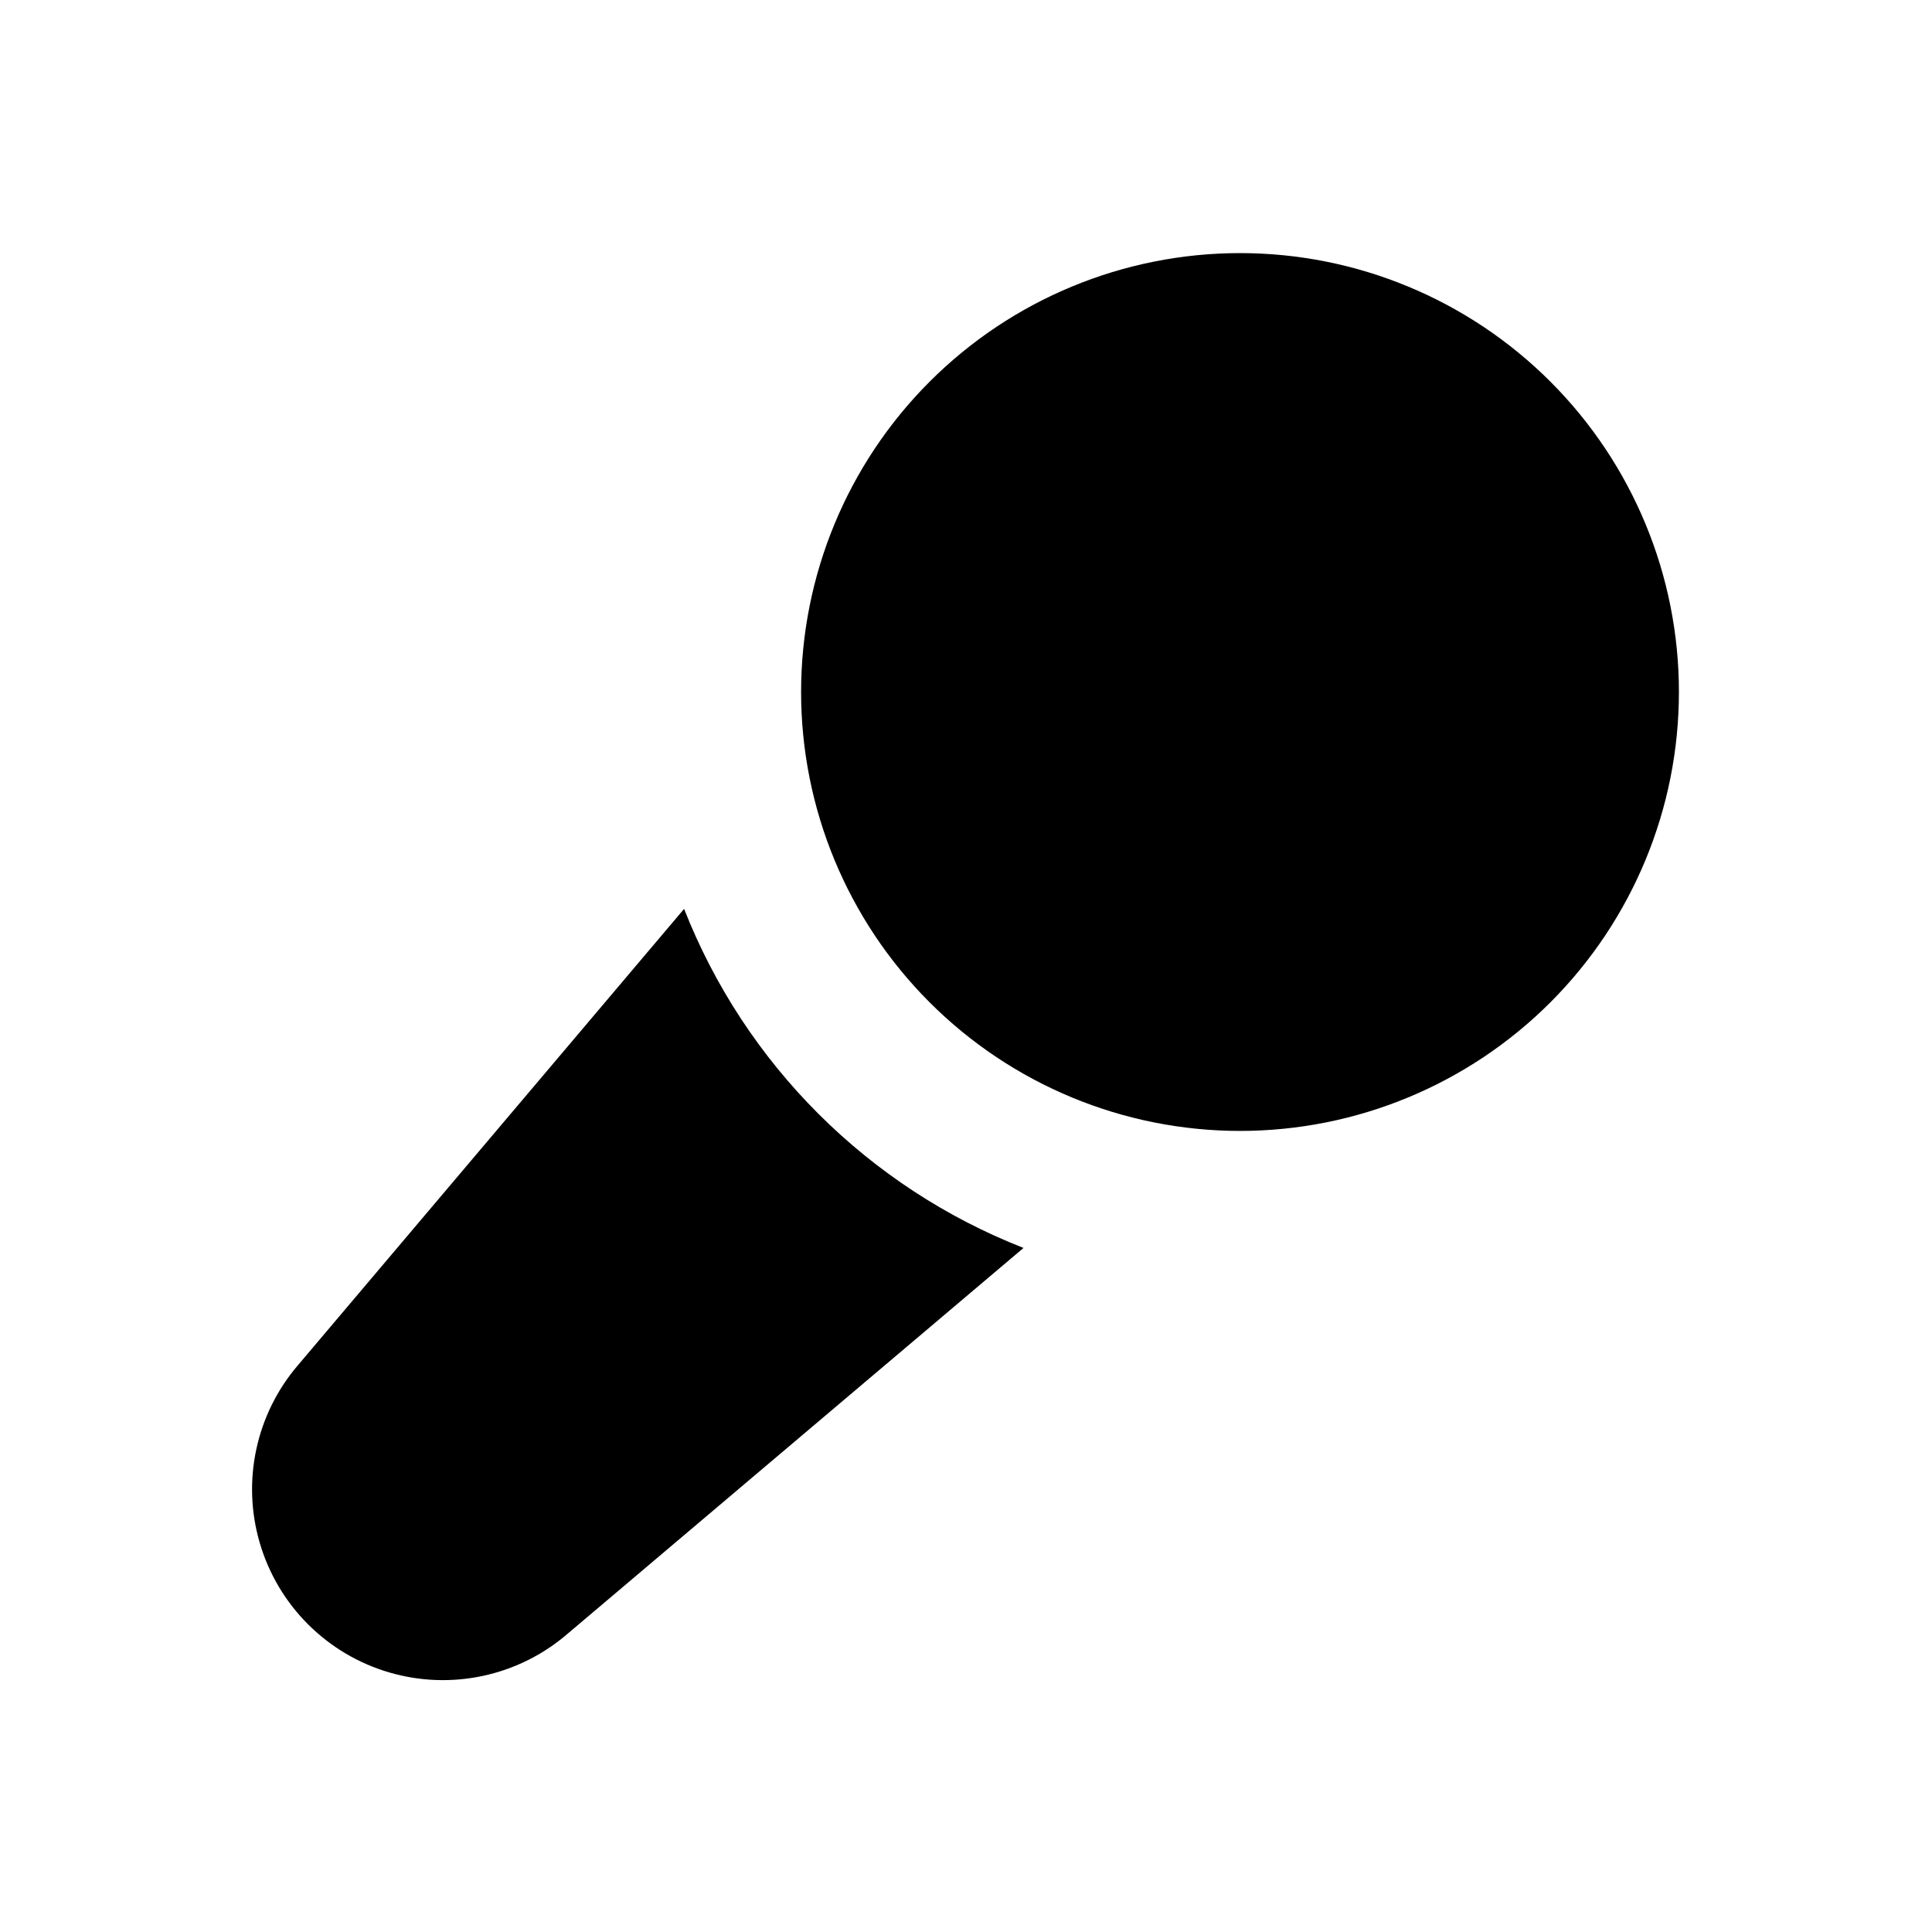
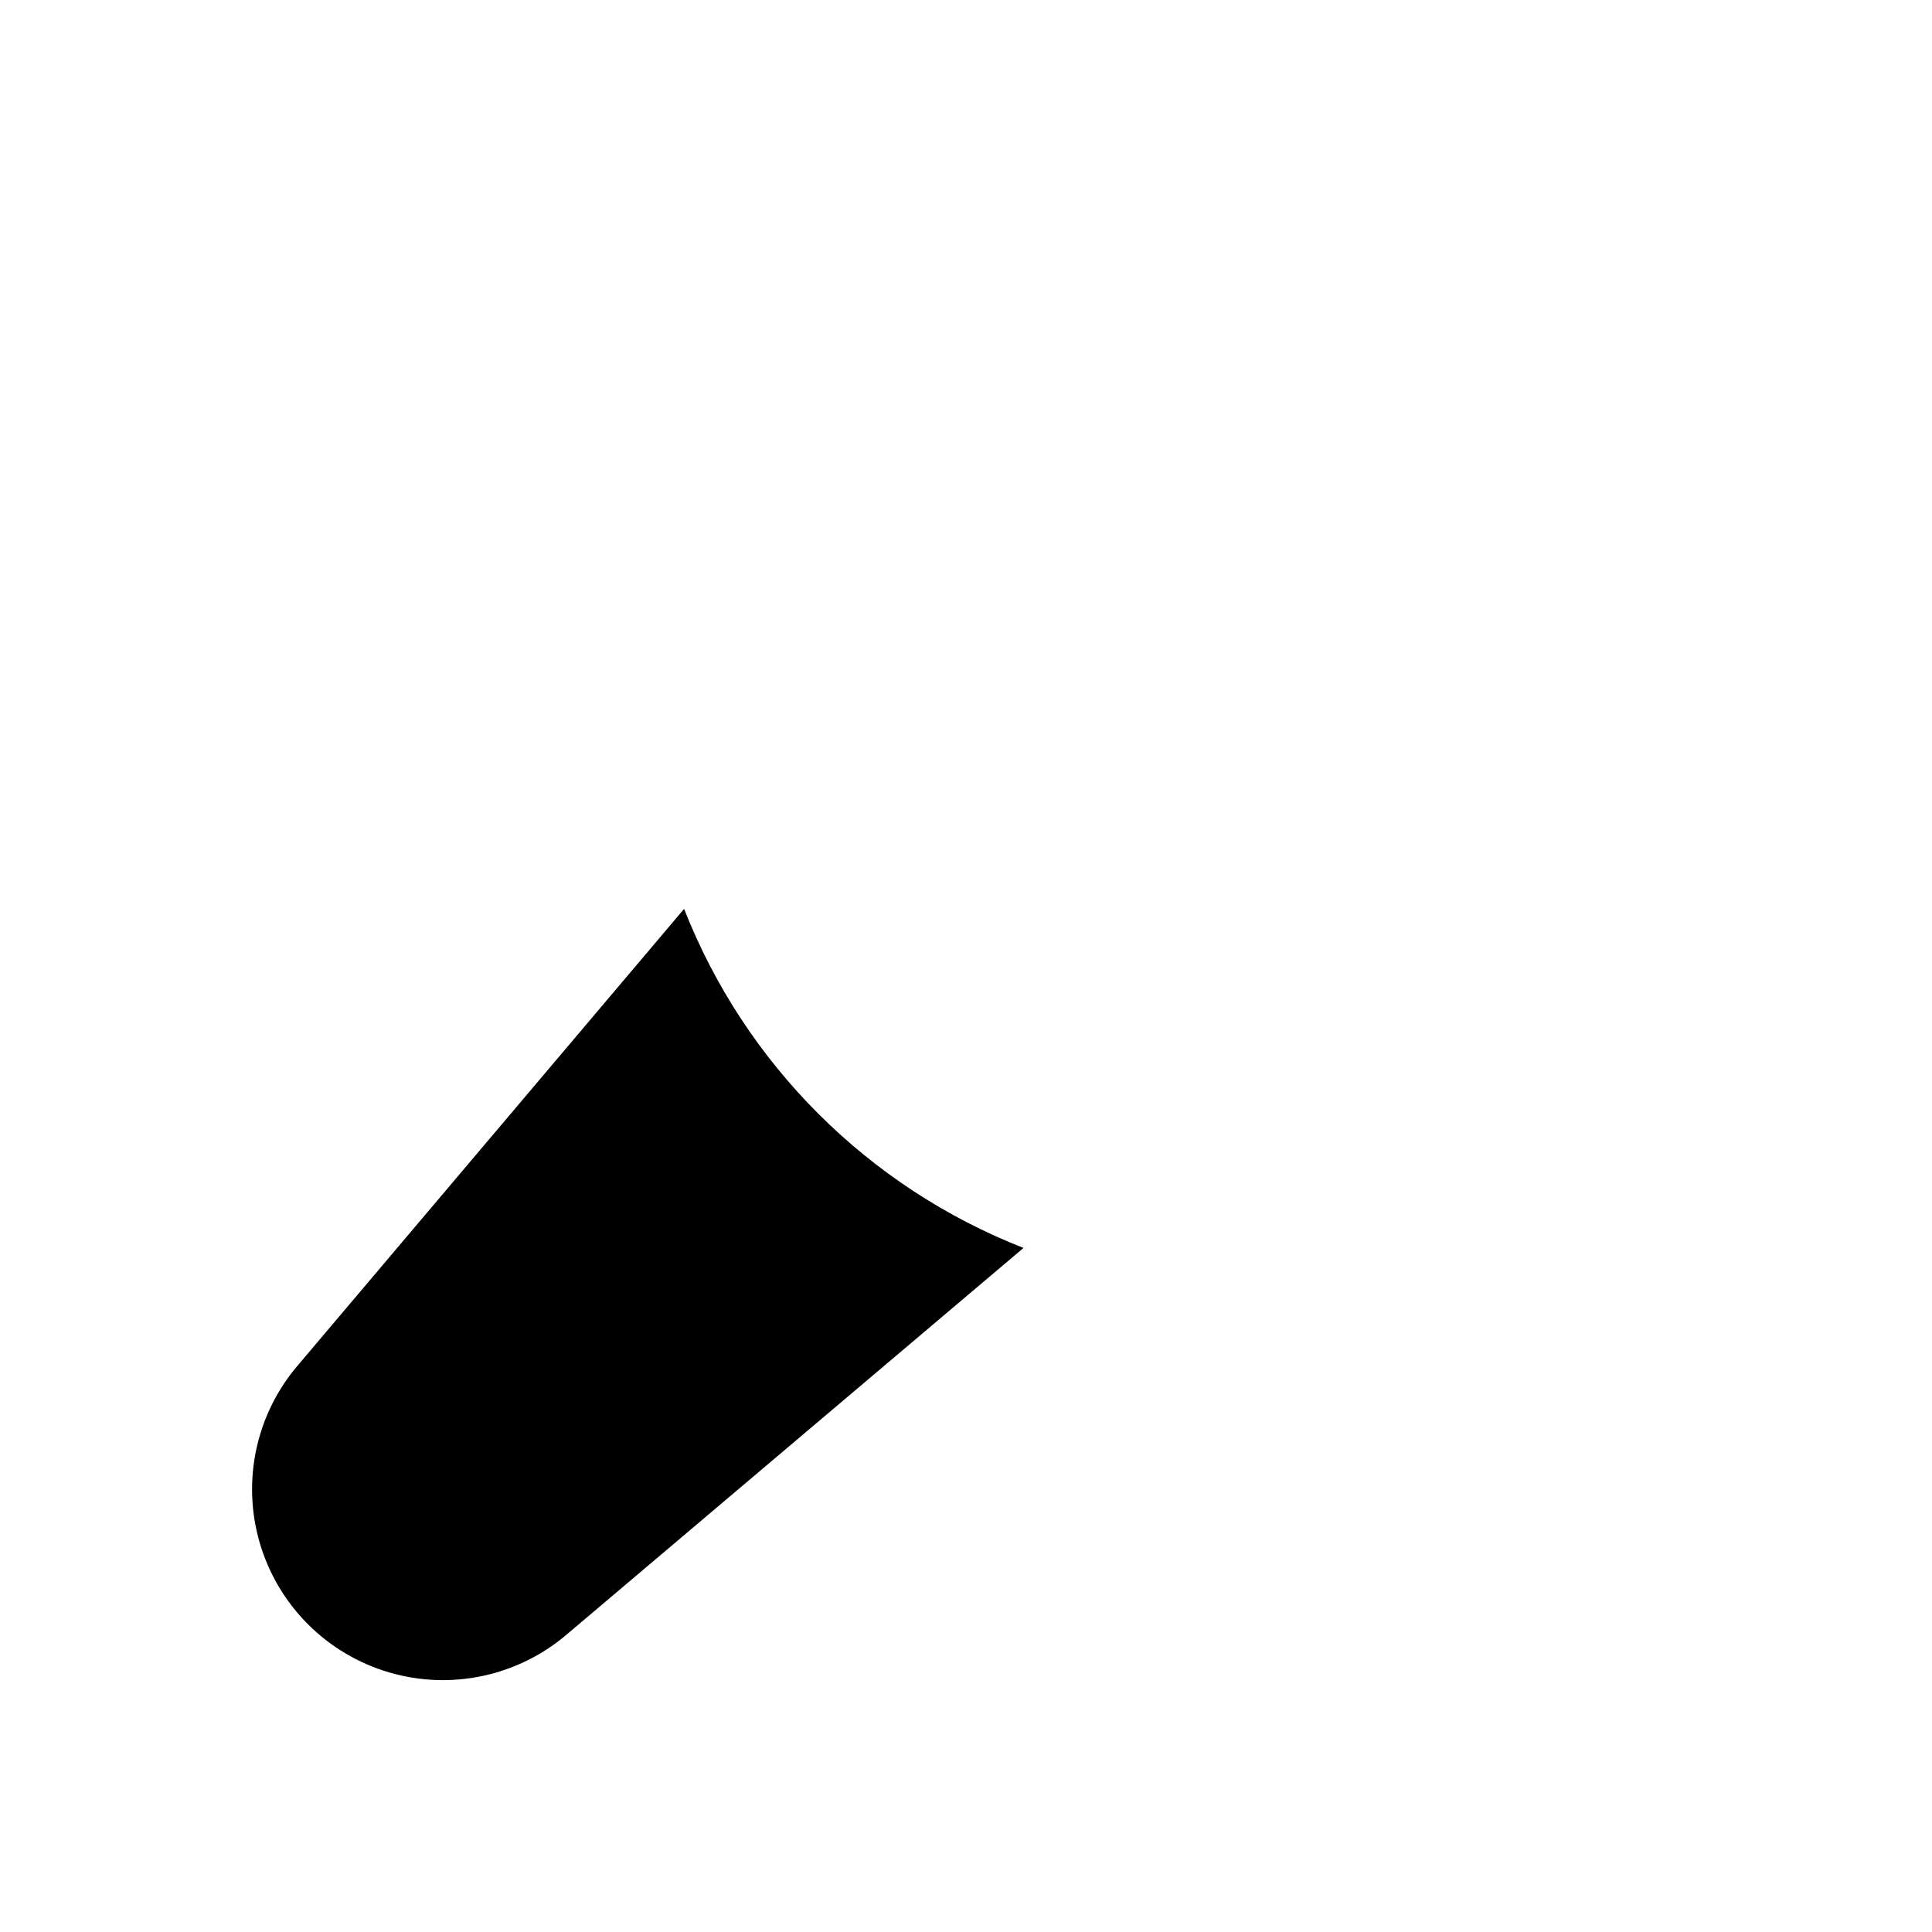
<svg xmlns="http://www.w3.org/2000/svg" fill="#000000" width="800px" height="800px" version="1.1" viewBox="144 144 512 512">
-   <path d="m588.93 327.39c0 30.848-12.254 60.434-34.066 82.25-21.812 21.812-51.398 34.066-82.25 34.066-30.848 0-60.434-12.254-82.246-34.066-21.816-21.816-34.07-51.402-34.07-82.25 0-30.848 12.254-60.434 34.07-82.25 21.812-21.812 51.398-34.066 82.246-34.066 30.852-0.008 60.441 12.246 82.254 34.062 21.816 21.812 34.07 51.402 34.062 82.254zm-263.64 57.477-102.25 120.83c-11.203 13.02-15.035 30.836-10.168 47.309 4.867 16.477 17.762 29.352 34.246 34.195 16.48 4.84 34.293 0.988 47.297-10.238l120.83-102.25-0.004 0.004c-41.176-16.133-73.77-48.691-89.949-89.848z" />
+   <path d="m588.93 327.39zm-263.64 57.477-102.25 120.83c-11.203 13.02-15.035 30.836-10.168 47.309 4.867 16.477 17.762 29.352 34.246 34.195 16.48 4.84 34.293 0.988 47.297-10.238l120.83-102.25-0.004 0.004c-41.176-16.133-73.77-48.691-89.949-89.848z" />
</svg>